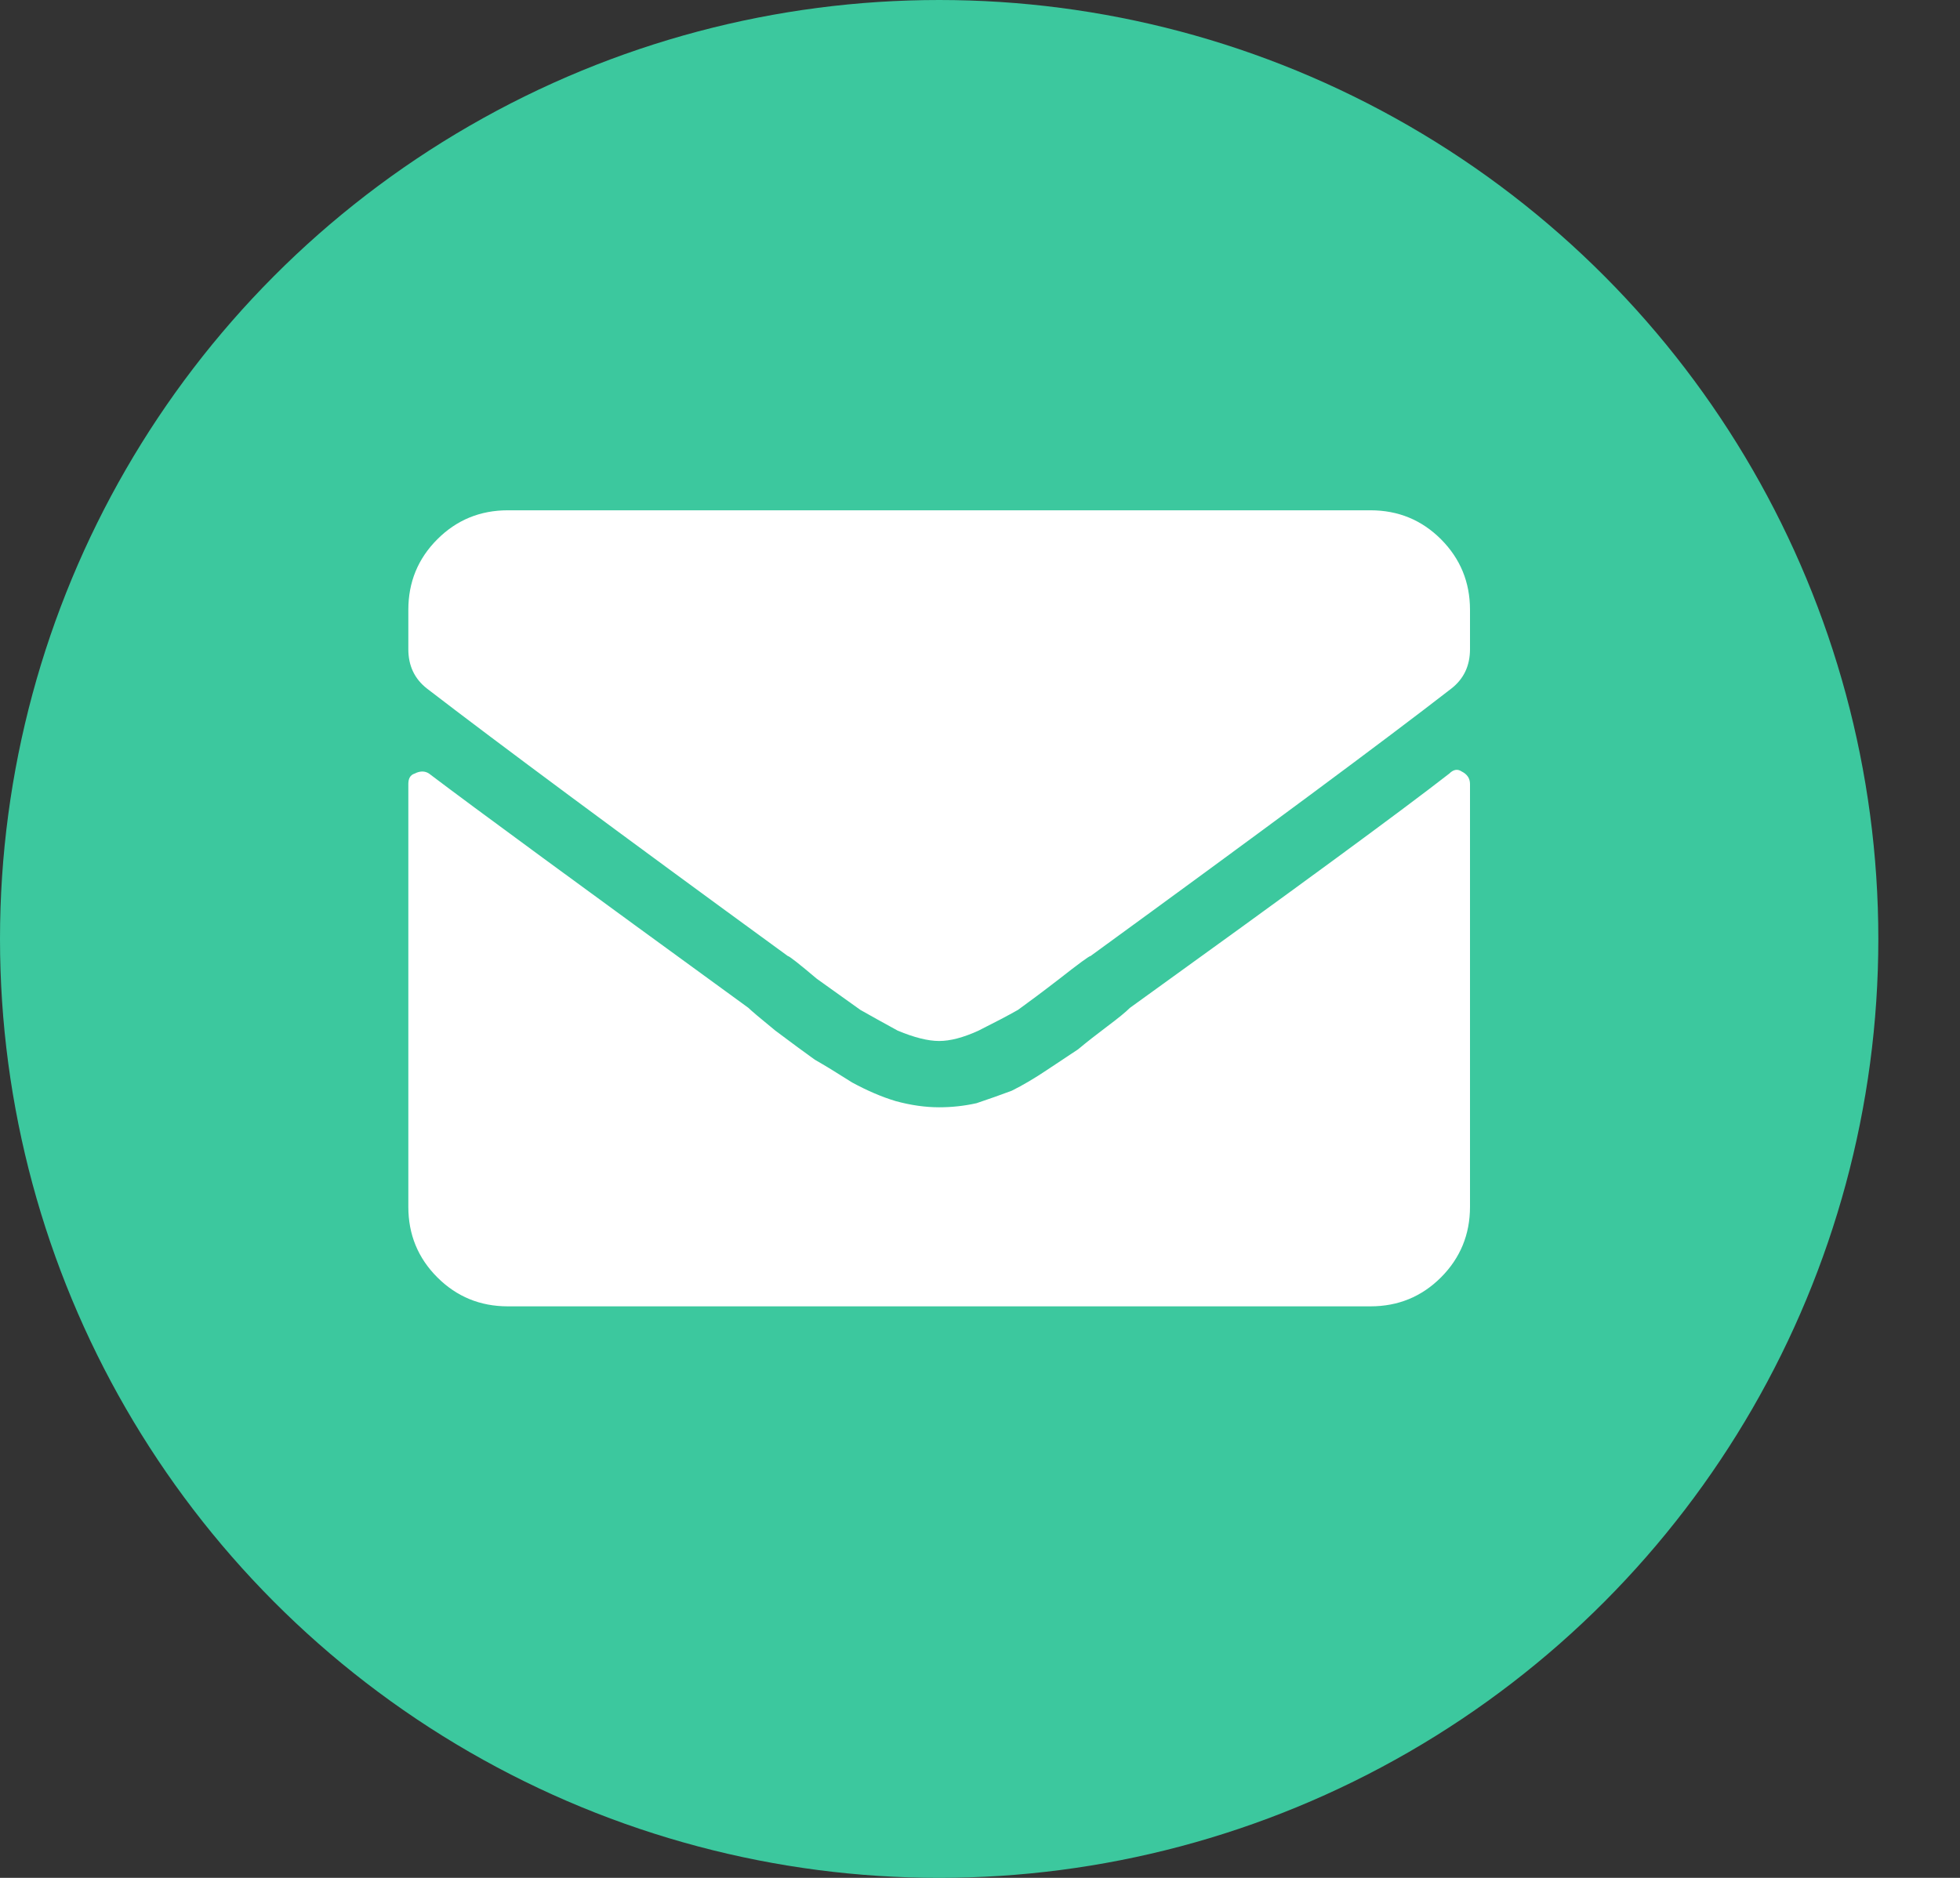
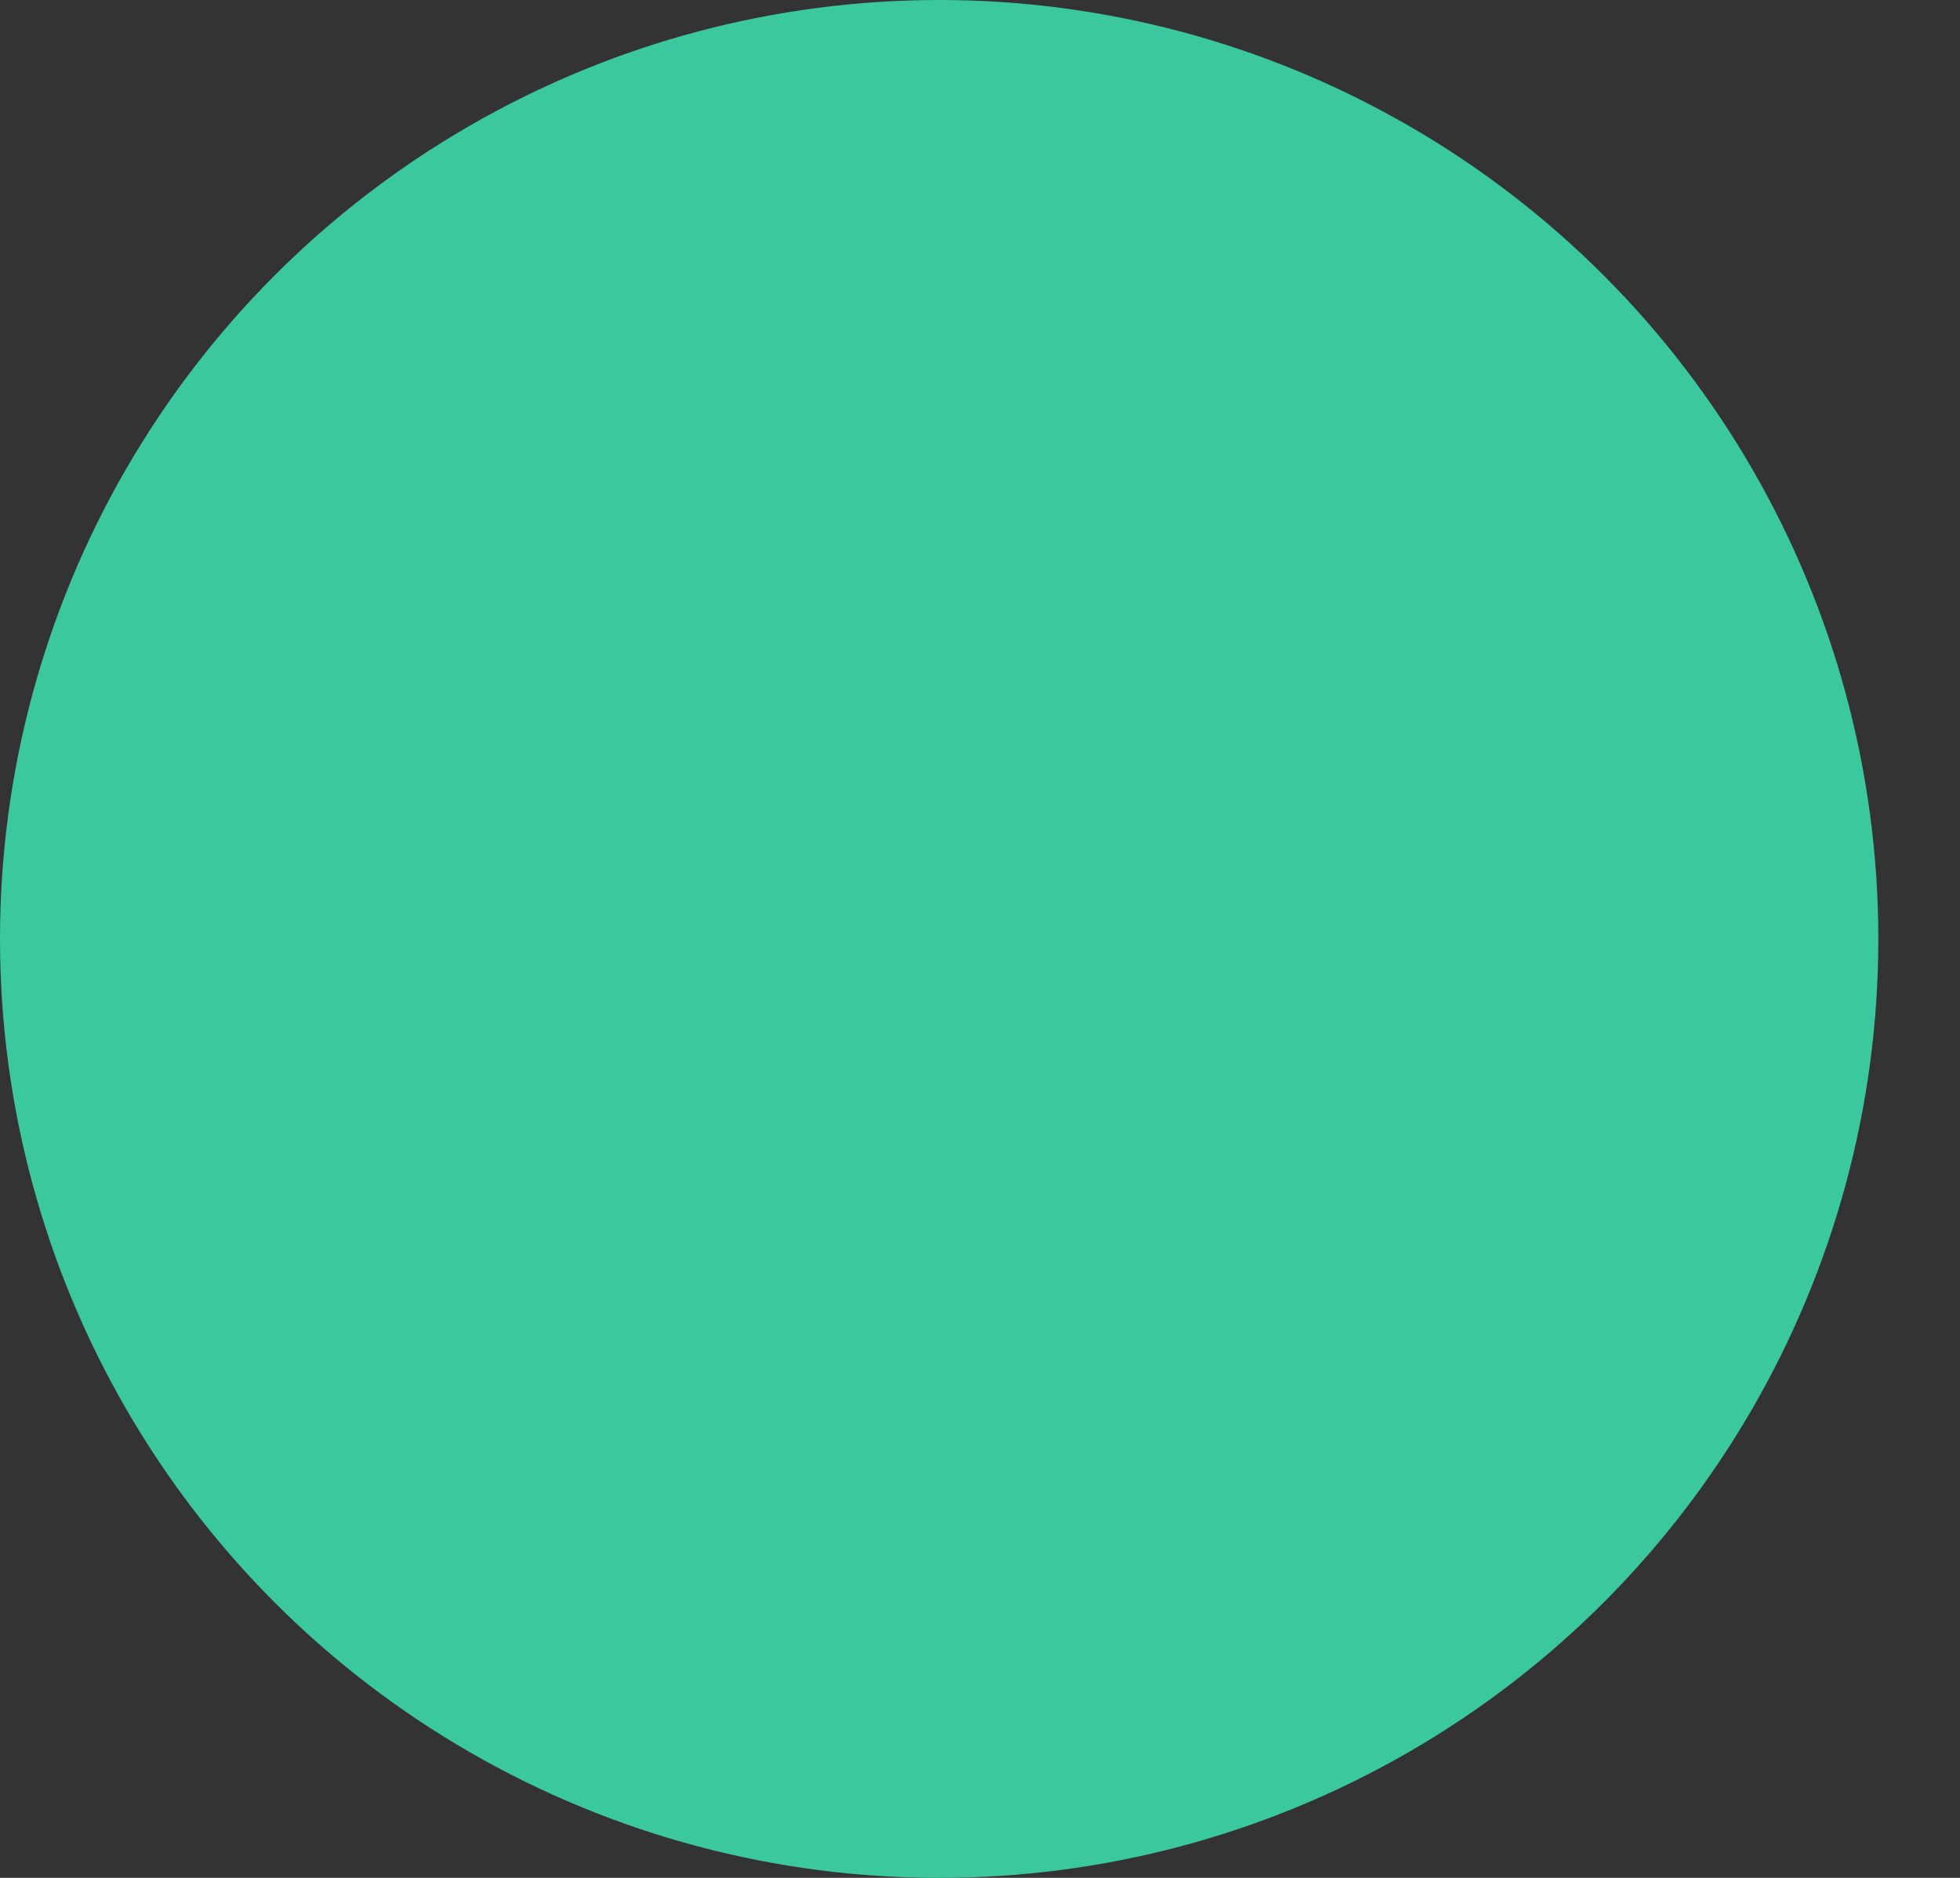
<svg xmlns="http://www.w3.org/2000/svg" width="24" height="23" viewBox="0 0 24 23" fill="none">
  <rect x="0" y="0" width="24" height="23" fill="#333333" stroke="none" />
  <circle cx="11.5" cy="11.5" r="11.5" fill="#3CC89E" />
-   <path d="M17.746 9.475C17.797 9.424 17.848 9.415 17.898 9.449C17.966 9.483 18 9.534 18 9.602V14.781C18 15.12 17.881 15.408 17.645 15.645C17.408 15.882 17.12 16 16.781 16H6.219C5.88 16 5.592 15.882 5.355 15.645C5.118 15.408 5 15.12 5 14.781V9.602C5 9.534 5.025 9.492 5.076 9.475C5.144 9.441 5.203 9.441 5.254 9.475C5.812 9.898 7.116 10.854 9.164 12.344C9.198 12.378 9.308 12.471 9.494 12.623C9.697 12.775 9.858 12.894 9.977 12.979C10.095 13.046 10.247 13.139 10.434 13.258C10.62 13.359 10.797 13.435 10.967 13.486C11.153 13.537 11.331 13.562 11.5 13.562C11.652 13.562 11.805 13.546 11.957 13.512C12.109 13.461 12.253 13.41 12.389 13.359C12.524 13.292 12.668 13.207 12.82 13.105C12.973 13.004 13.1 12.919 13.201 12.852C13.303 12.767 13.421 12.674 13.557 12.572C13.692 12.471 13.785 12.395 13.836 12.344C15.833 10.905 17.137 9.949 17.746 9.475ZM11.5 12.75C11.365 12.75 11.195 12.708 10.992 12.623C10.806 12.521 10.654 12.437 10.535 12.369C10.417 12.284 10.239 12.158 10.002 11.988C9.782 11.802 9.663 11.709 9.646 11.709C7.581 10.203 6.109 9.111 5.229 8.434C5.076 8.315 5 8.154 5 7.951V7.469C5 7.13 5.118 6.842 5.355 6.605C5.592 6.368 5.88 6.25 6.219 6.25H16.781C17.12 6.25 17.408 6.368 17.645 6.605C17.881 6.842 18 7.13 18 7.469V7.951C18 8.154 17.924 8.315 17.771 8.434C16.942 9.077 15.469 10.169 13.354 11.709C13.337 11.709 13.21 11.802 12.973 11.988C12.753 12.158 12.583 12.284 12.465 12.369C12.346 12.437 12.185 12.521 11.982 12.623C11.796 12.708 11.635 12.75 11.5 12.75Z" fill="white" />
</svg>